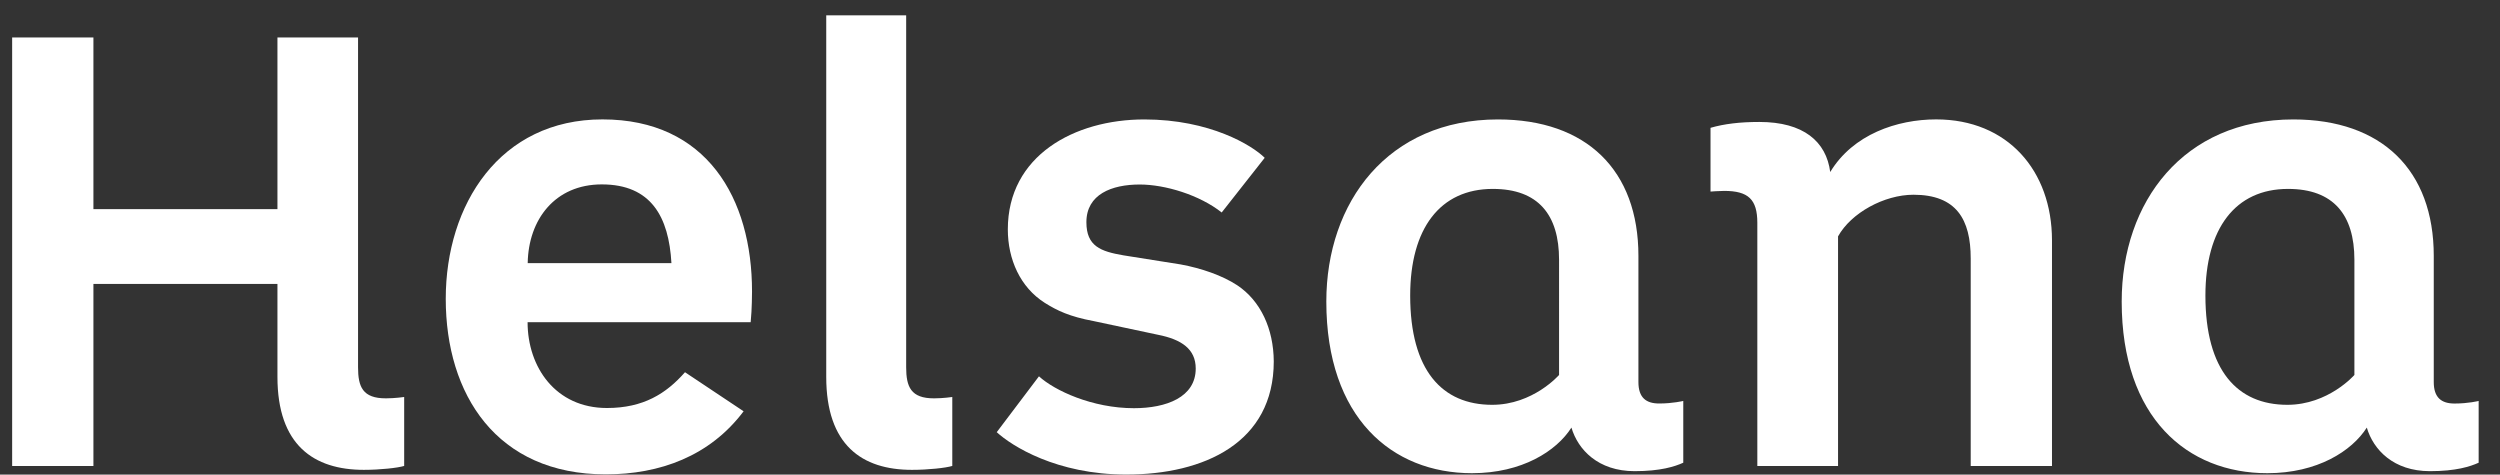
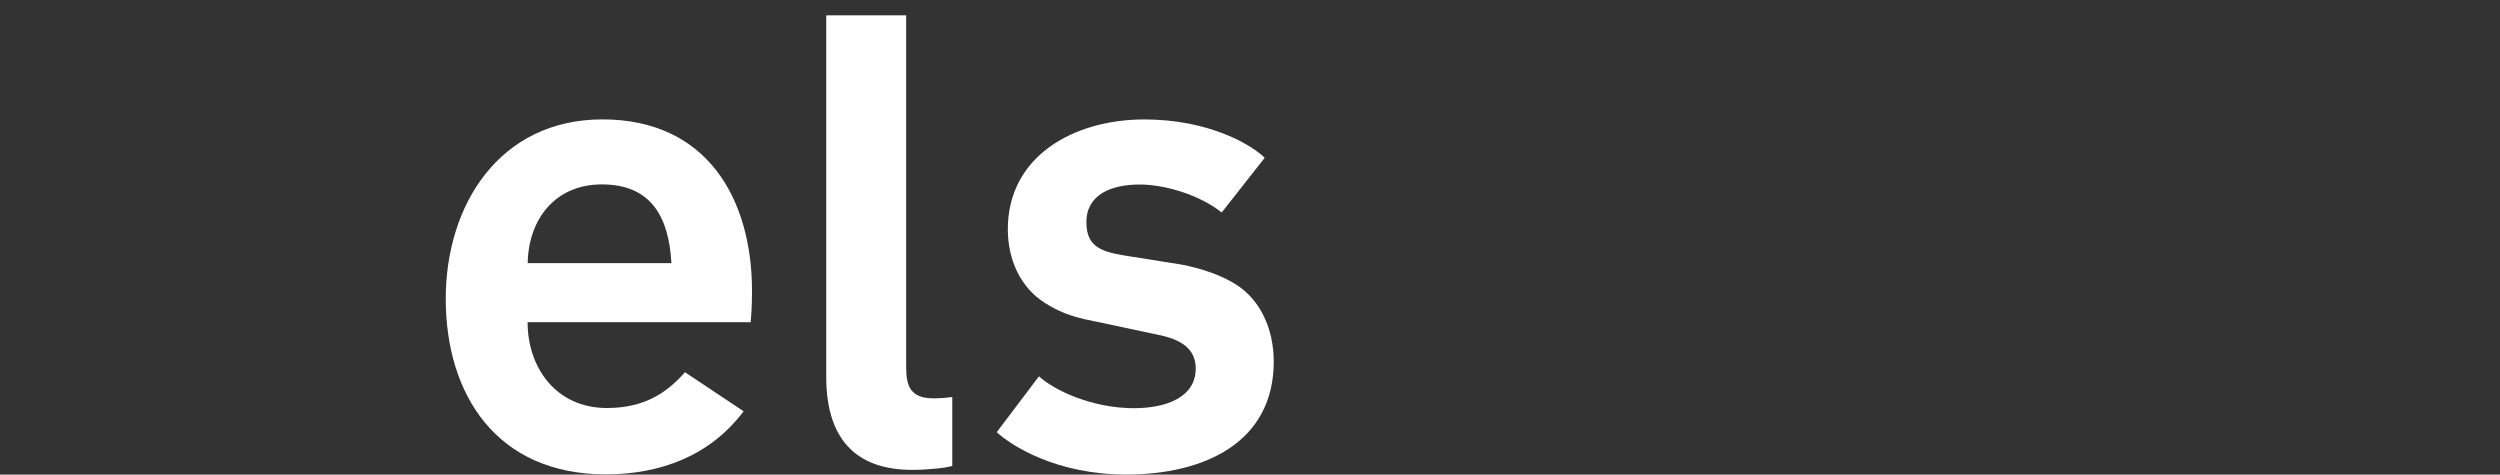
<svg xmlns="http://www.w3.org/2000/svg" version="1.1" id="Ebene_1" x="0px" y="0px" width="66.5px" height="12.625px" viewBox="6.875 32.25 66.5 12.625" enable-background="new 6.875 32.25 66.5 12.625" xml:space="preserve">
  <rect x="6.875" y="32.25" width="66.5" height="12.625" fill="#333333" stroke="none" />
  <g>
    <g>
-       <path fill="#ffffff" d="M16.399,42.018v-8.771h-2.144v4.566H9.36v-4.566H7.198v11.399H9.36v-4.844h4.895v2.473    c0,1.815,0.967,2.473,2.299,2.473c0.433,0,0.899-0.051,1.072-0.104v-1.834c0,0-0.242,0.036-0.484,0.036    C16.519,42.848,16.399,42.537,16.399,42.018z" />
      <path fill="#ffffff" d="M22.901,35.426c-2.733,0-4.169,2.267-4.169,4.772c0,2.544,1.35,4.67,4.256,4.67    c1.437,0,2.769-0.483,3.667-1.678l-1.559-1.039c-0.501,0.57-1.108,0.952-2.076,0.952c-1.368,0-2.111-1.09-2.111-2.282h5.934    c0.036-0.346,0.036-0.812,0.036-0.812C26.882,37.52,25.669,35.426,22.901,35.426z M20.912,39.249    c0.018-1.159,0.726-2.094,1.971-2.094c1.314,0,1.783,0.866,1.852,2.094H20.912z" />
      <path fill="#ffffff" d="M30.979,42.018v-9.36h-2.126v9.617c0,1.815,0.95,2.473,2.281,2.473c0.433,0,0.899-0.051,1.072-0.104    v-1.834c0,0-0.242,0.036-0.484,0.036C31.102,42.848,30.979,42.537,30.979,42.018z" />
      <path fill="#ffffff" d="M39.784,39.837c-0.397-0.26-0.95-0.451-1.502-0.553l-1.523-0.242c-0.606-0.104-0.986-0.242-0.986-0.881    c0-0.744,0.675-1.003,1.419-1.003c0.675,0,1.592,0.278,2.18,0.744l1.144-1.454c-0.329-0.329-1.455-1.021-3.202-1.021    c-1.866,0-3.631,0.967-3.631,2.924c0,0.797,0.329,1.541,0.985,1.956c0.329,0.206,0.657,0.364,1.299,0.484l1.711,0.364    c0.624,0.123,1.003,0.379,1.003,0.898c0,0.762-0.78,1.055-1.643,1.055c-1.108,0-2.112-0.469-2.527-0.848l-1.123,1.486    c0.397,0.365,1.592,1.127,3.444,1.127c2.075,0,3.925-0.849,3.925-3.011C40.751,40.996,40.408,40.252,39.784,39.837z" />
-       <path fill="#ffffff" d="M50.457,42.414v-3.356c0-2.282-1.383-3.631-3.736-3.631c-2.924,0-4.566,2.195-4.566,4.844    c0,3.094,1.748,4.566,3.874,4.566c1.332,0,2.249-0.589,2.646-1.213c0.174,0.589,0.711,1.159,1.68,1.159    c0.689,0,1.071-0.123,1.295-0.225v-1.643c0,0-0.277,0.068-0.639,0.068C50.664,42.984,50.457,42.83,50.457,42.414z M48.346,42.224    c0,0-0.689,0.794-1.779,0.794c-1.332,0-2.181-0.916-2.181-2.906c0-1.783,0.794-2.837,2.198-2.837c1.213,0,1.762,0.693,1.762,1.884    V42.224z" />
-       <path fill="#ffffff" d="M58.377,35.426c-1.039,0-2.213,0.397-2.818,1.4c-0.105-0.812-0.711-1.332-1.885-1.332    c-0.52,0-0.936,0.051-1.299,0.156v1.696c0,0,0.224-0.018,0.363-0.018c0.64,0,0.882,0.224,0.882,0.848v6.469h2.147v-6.107    c0.346-0.624,1.227-1.108,2.007-1.108c1.141,0,1.522,0.657,1.522,1.696v5.519h2.162v-6.003    C61.457,36.791,60.279,35.426,58.377,35.426z" />
-       <path fill="#ffffff" d="M72.166,42.984c-0.346,0-0.553-0.154-0.553-0.57v-3.356c0-2.282-1.383-3.631-3.735-3.631    c-2.924,0-4.566,2.195-4.566,4.844c0,3.094,1.747,4.566,3.874,4.566c1.331,0,2.248-0.589,2.646-1.213    c0.173,0.589,0.71,1.159,1.679,1.159c0.692,0,1.072-0.123,1.296-0.225v-1.643C72.806,42.916,72.531,42.984,72.166,42.984z     M69.502,42.224c0,0-0.692,0.794-1.783,0.794c-1.332,0-2.18-0.916-2.18-2.906c0-1.783,0.795-2.837,2.198-2.837    c1.21,0,1.765,0.693,1.765,1.884V42.224z" />
    </g>
  </g>
</svg>